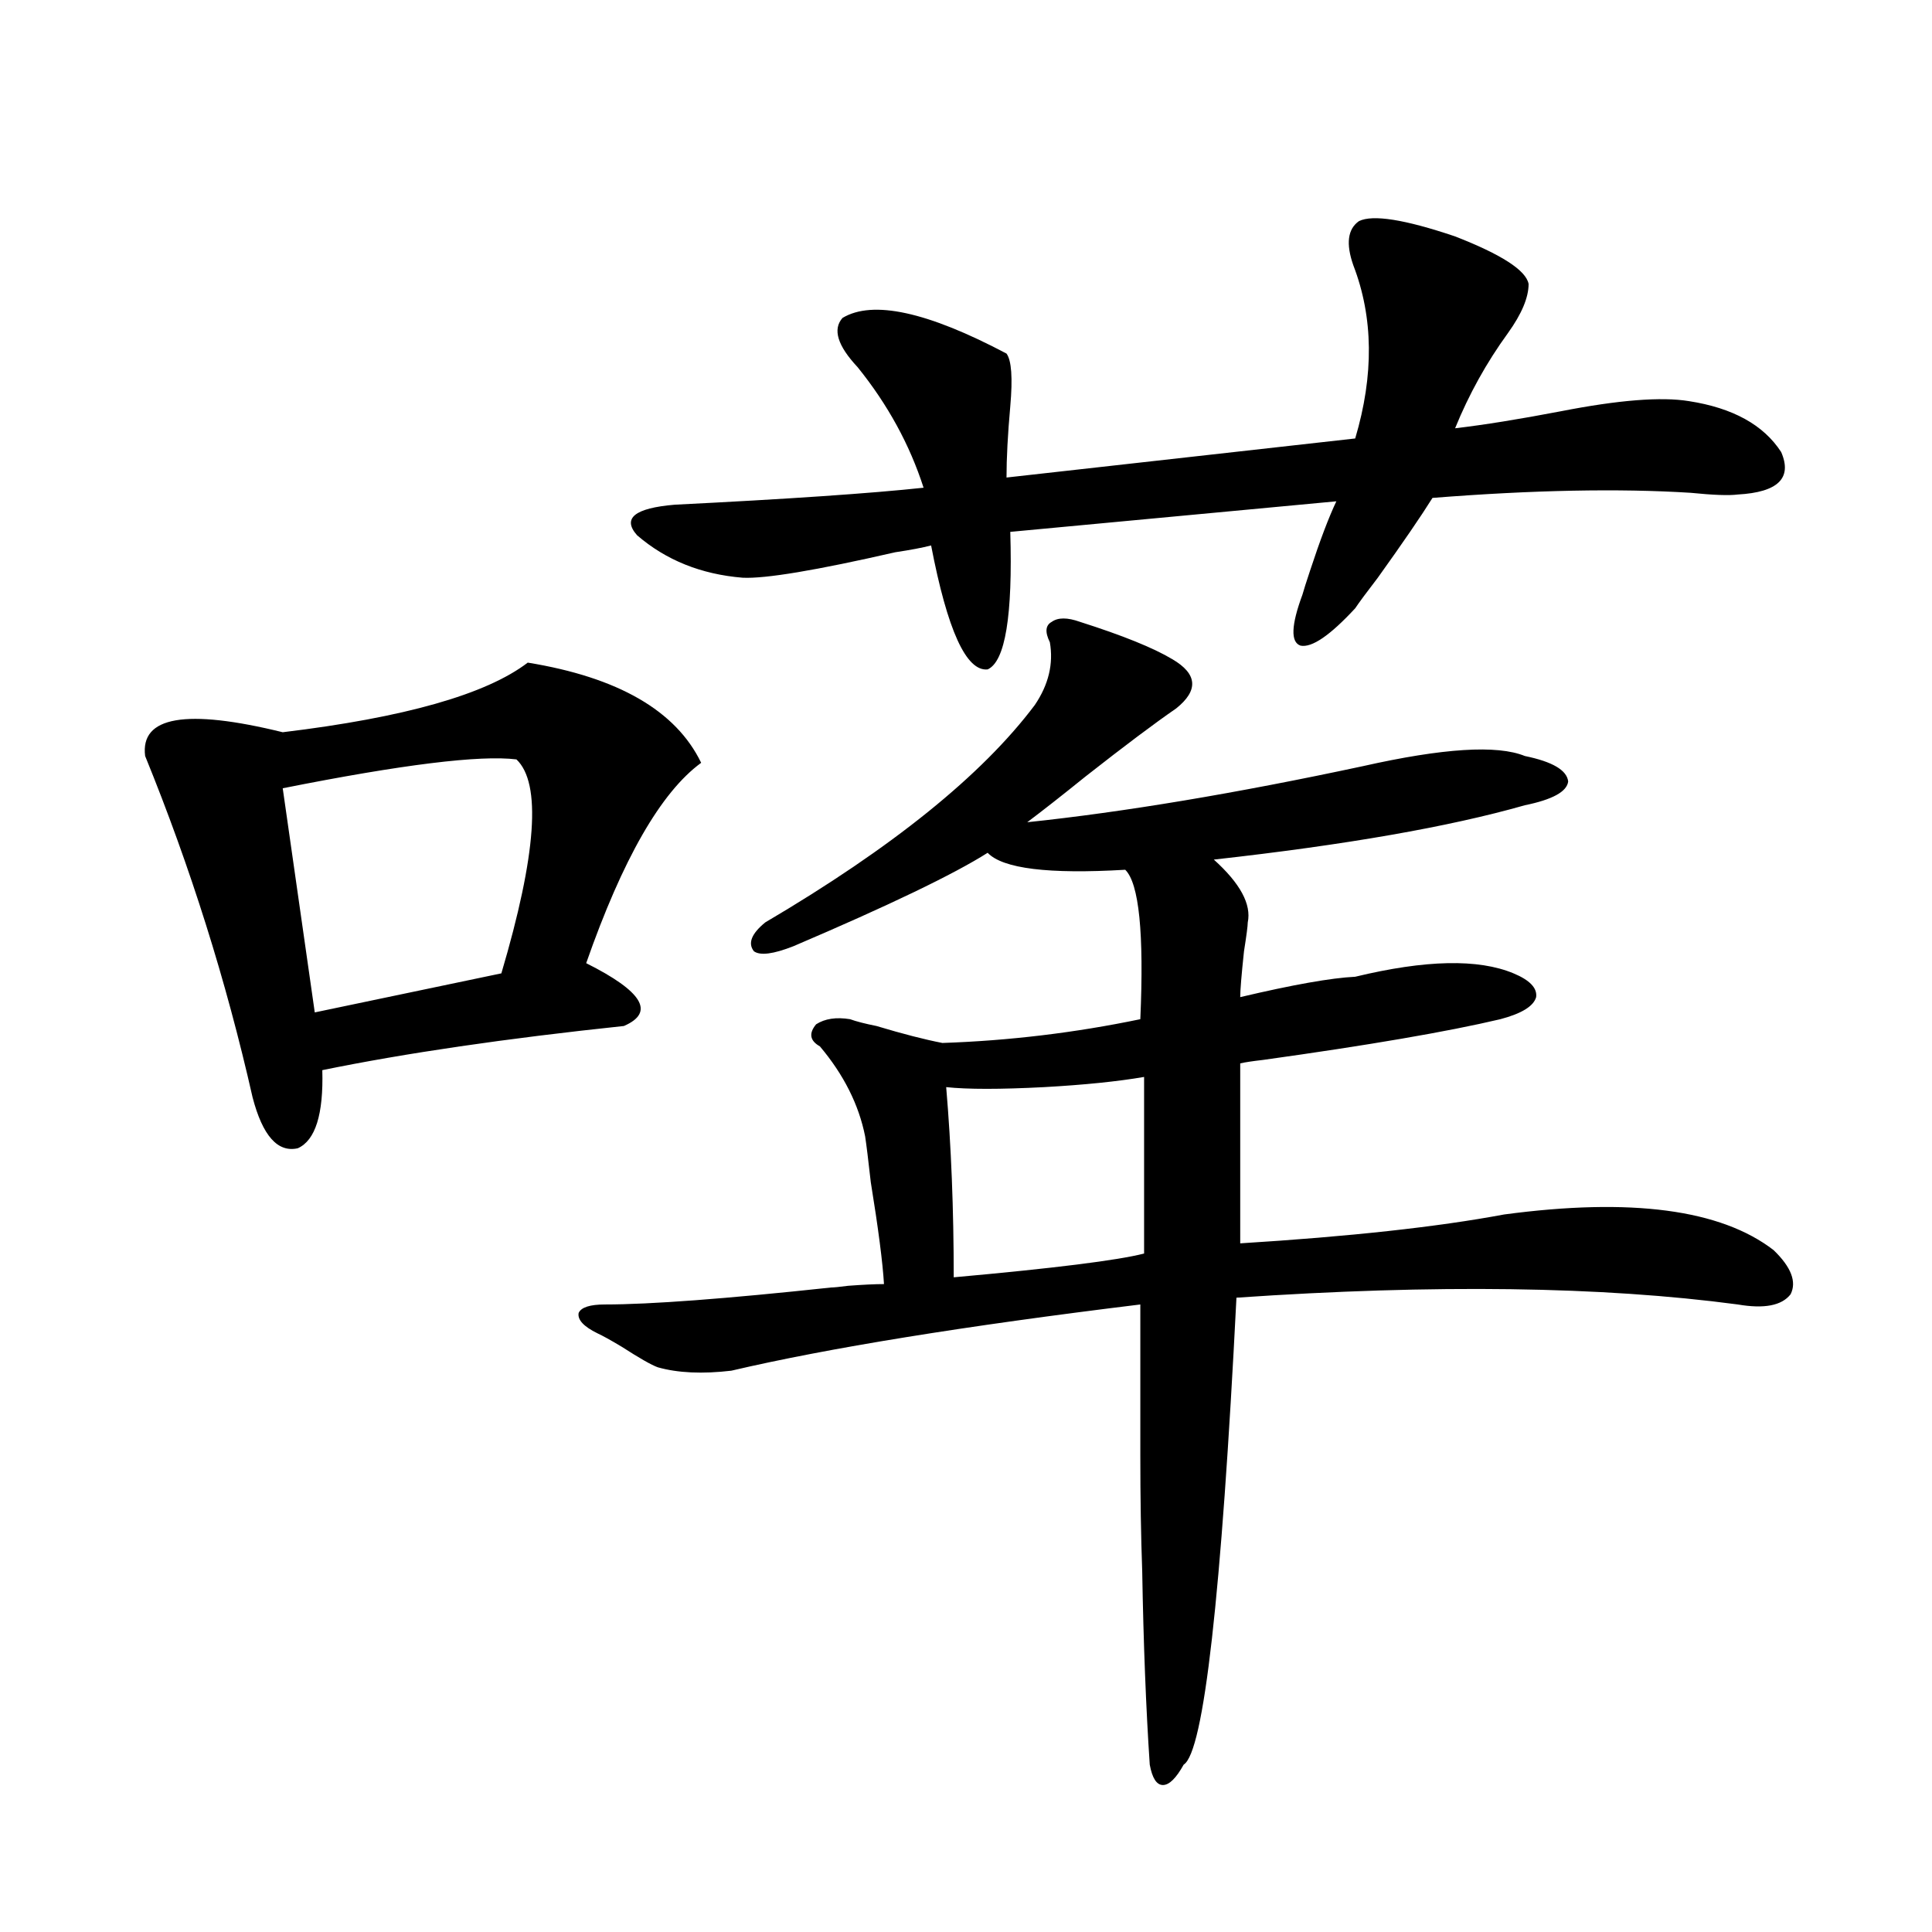
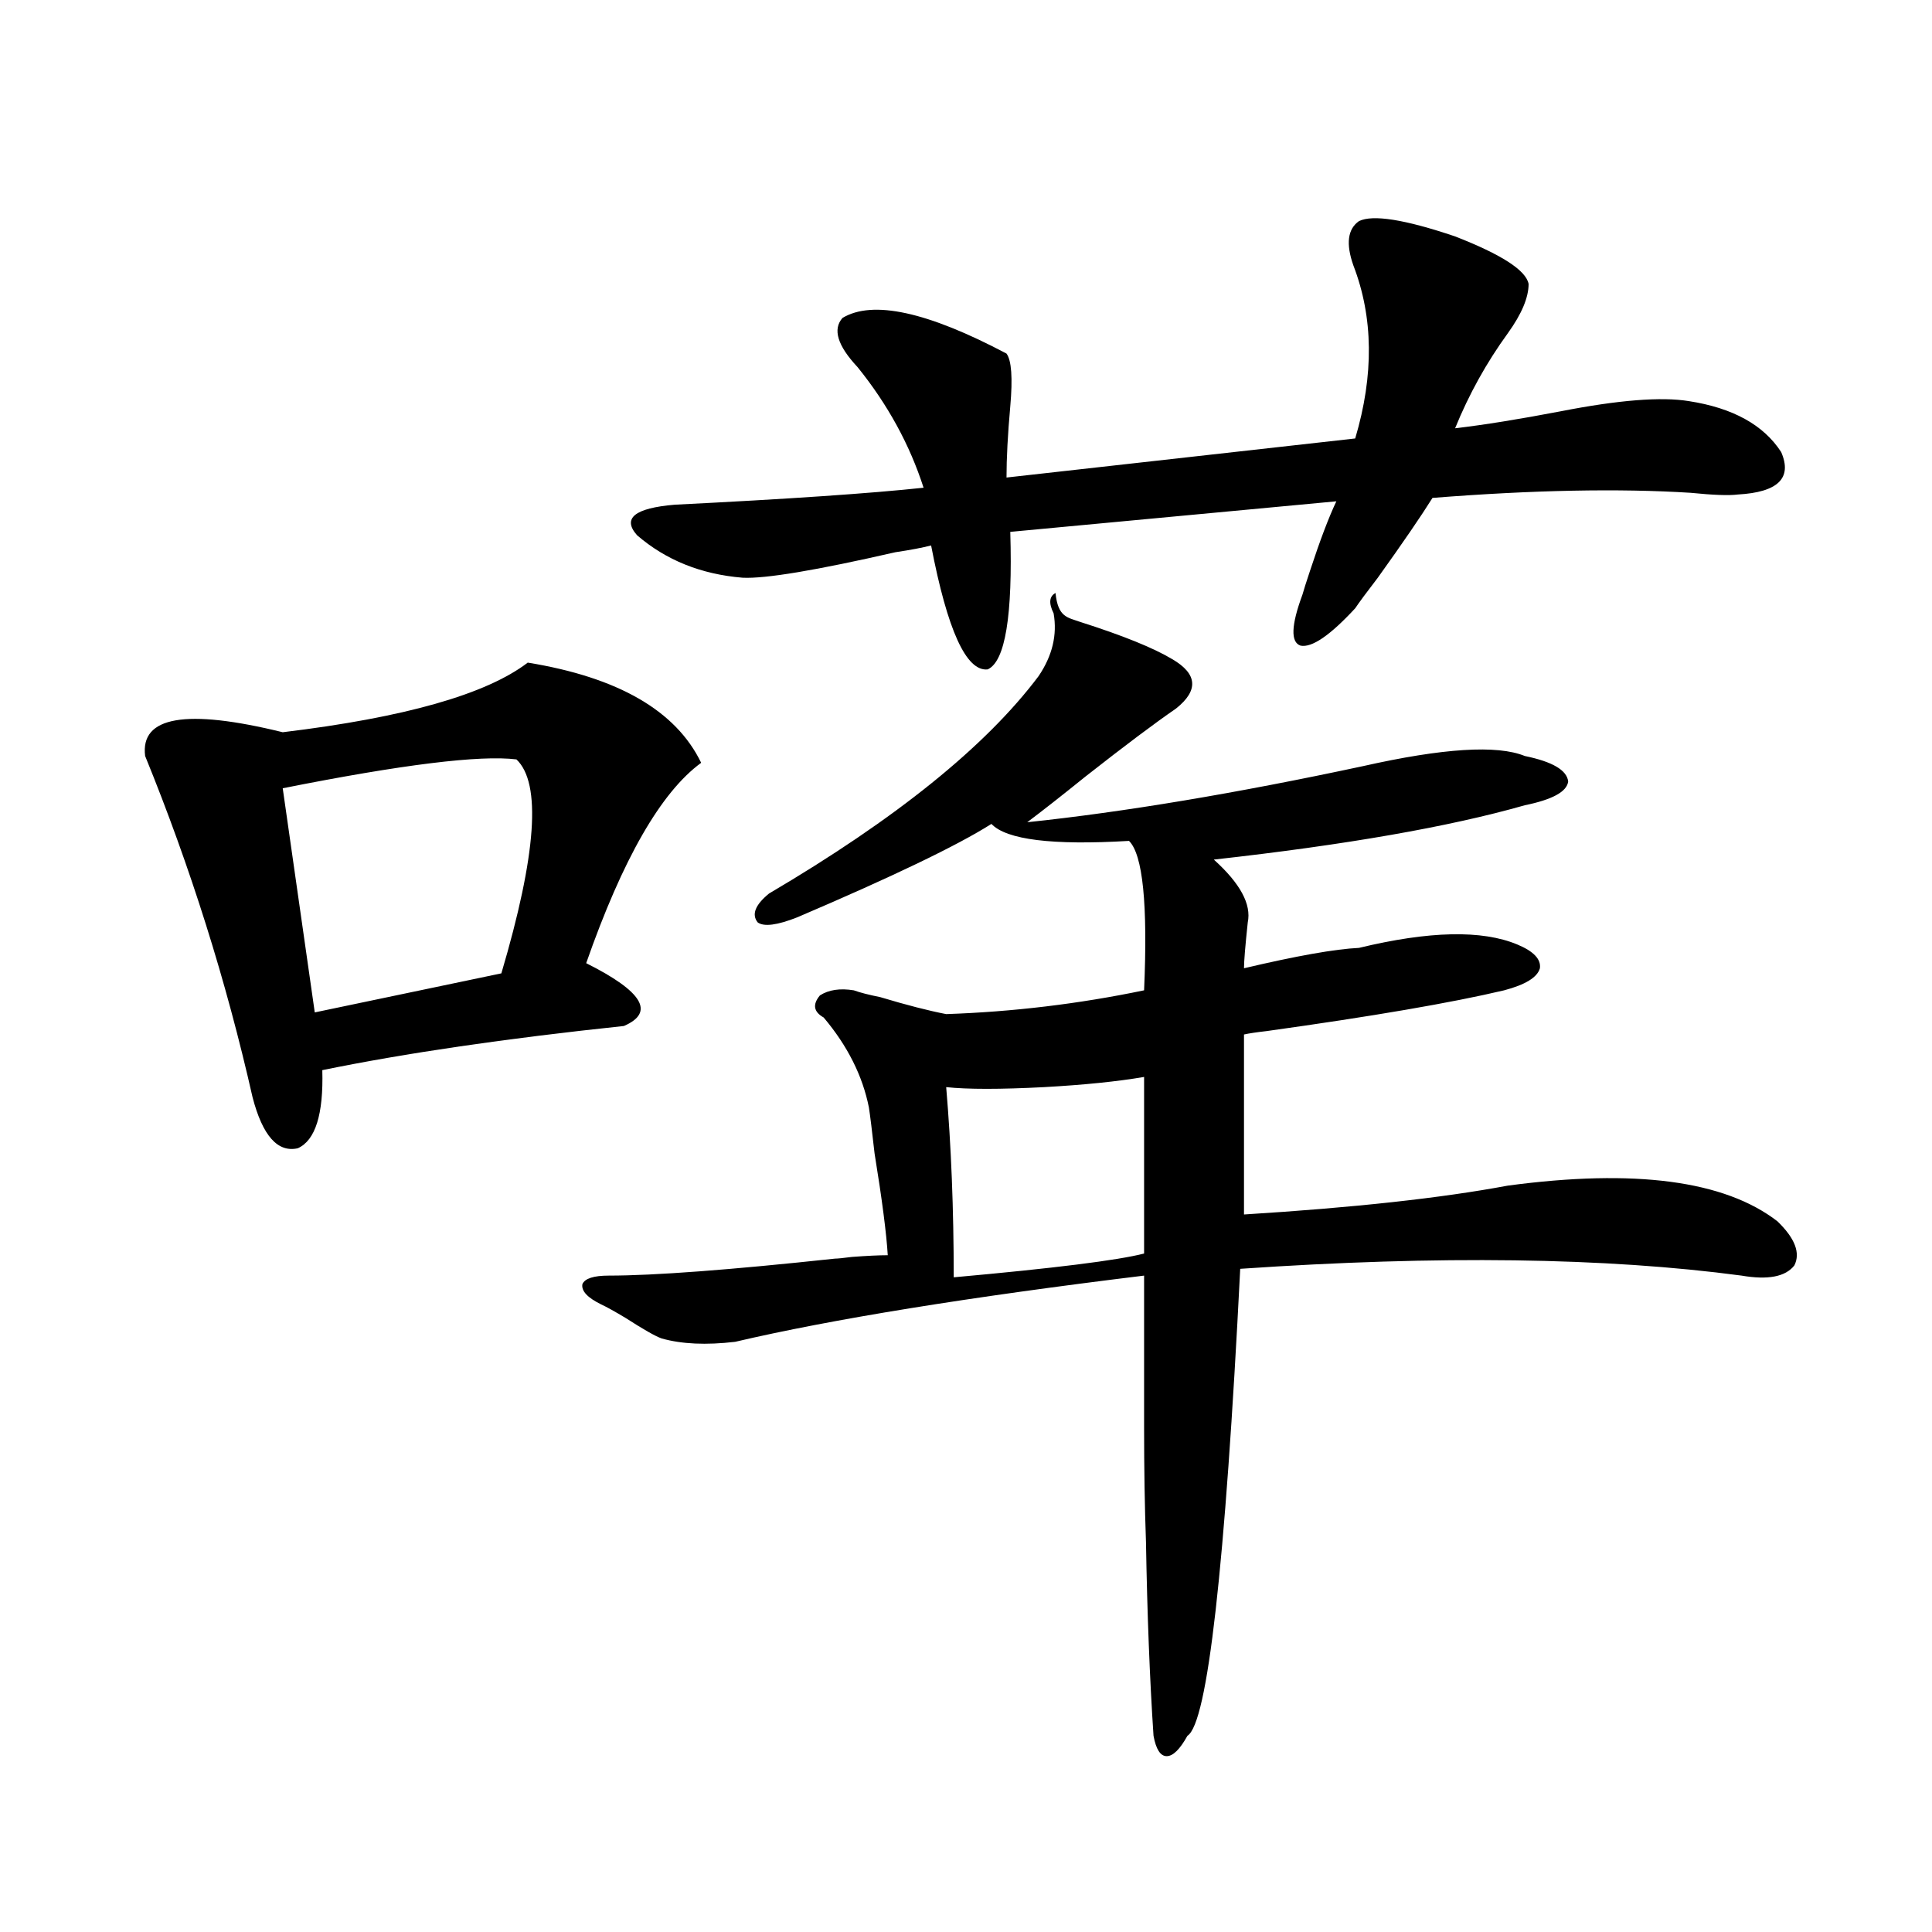
<svg xmlns="http://www.w3.org/2000/svg" version="1.1" id="图层_1" x="0px" y="0px" width="1000px" height="1000px" viewBox="0 0 1000 1000" enable-background="new 0 0 1000 1000" xml:space="preserve">
-   <path d="M273.165,342.969c46.828,7.622,76.736,24.912,89.754,51.855c-20.823,15.244-40.655,49.81-59.511,103.711  c29.268,14.653,35.761,25.488,19.512,32.52c-61.142,6.455-113.168,14.063-156.094,22.852c0.64,22.852-3.582,36.338-12.683,40.43  c-10.411,2.349-18.216-6.44-23.414-26.367c-13.658-60.342-32.194-119.229-55.608-176.66c-2.607-20.503,21.127-24.609,71.218-12.305  C209.416,371.396,251.702,359.38,273.165,342.969z M267.311,393.066c-18.872-2.334-59.191,2.637-120.973,14.941l16.585,116.016  l96.583-20.215C277.707,442.285,280.314,405.371,267.311,393.066z M559.011,321.875c22.103,7.031,38.048,13.486,47.804,19.336  c13.003,7.622,13.658,16.123,1.951,25.488c-11.067,7.622-26.676,19.336-46.828,35.156c-12.363,9.971-22.438,17.881-30.243,23.73  c50.075-5.273,107.955-14.941,173.654-29.004c41.615-9.365,69.587-11.123,83.9-5.273c14.299,2.939,21.783,7.334,22.438,13.184  c-0.656,5.273-8.14,9.38-22.438,12.305c-39.023,11.138-92.681,20.518-160.972,28.125c13.658,12.305,19.512,23.154,17.561,32.52  c0,1.758-0.656,6.743-1.951,14.941c-1.311,12.305-1.951,20.215-1.951,23.73c27.316-6.44,47.148-9.956,59.511-10.547  c36.417-8.789,63.733-9.365,81.949-1.758c8.445,3.516,12.347,7.622,11.707,12.305c-1.311,4.697-7.485,8.501-18.536,11.426  c-27.316,6.455-68.291,13.486-122.924,21.094c-5.213,0.591-9.115,1.182-11.707,1.758v93.164  c56.584-3.516,102.101-8.486,136.582-14.941c65.684-8.789,112.192-2.637,139.509,18.457c9.1,8.789,12.027,16.411,8.78,22.852  c-4.558,5.864-13.658,7.622-27.316,5.273c-70.242-9.365-156.749-10.547-259.506-3.516c-7.805,154.688-16.92,235.245-27.316,241.699  c-3.902,7.031-7.485,10.547-10.731,10.547c-3.262,0-5.533-3.516-6.829-10.547c-1.951-29.306-3.262-62.704-3.902-100.195  c-0.656-18.154-0.976-38.081-0.976-59.766c0-19.336,0-45.4,0-78.223c-91.065,11.138-161.627,22.563-211.702,34.277  c-14.969,1.758-27.652,1.182-38.048-1.758c-3.262-1.167-9.436-4.683-18.536-10.547c-5.854-3.516-10.091-5.85-12.683-7.031  c-7.165-3.516-10.411-7.031-9.756-10.547c1.296-2.925,5.854-4.395,13.658-4.395c23.414,0,62.438-2.925,117.07-8.789  c1.296,0,4.222-0.288,8.78-0.879c7.805-0.576,13.978-0.879,18.536-0.879c-0.656-11.123-2.927-28.701-6.829-52.734  c-1.311-11.714-2.287-19.624-2.927-23.73c-3.262-16.396-11.067-31.929-23.414-46.582c-5.213-2.925-5.854-6.729-1.951-11.426  c4.542-2.925,10.396-3.804,17.561-2.637c3.247,1.182,7.805,2.349,13.658,3.516c13.658,4.106,25.03,7.031,34.146,8.789  c34.466-1.167,68.611-5.273,102.437-12.305c1.951-44.521-0.656-70.313-7.805-77.344c-39.679,2.349-63.413-0.576-71.218-8.789  c-17.561,11.138-51.066,27.246-100.485,48.34c-10.411,4.106-17.24,4.985-20.487,2.637c-3.262-4.092-1.311-9.077,5.854-14.941  c65.684-38.672,112.192-76.162,139.509-112.5c7.149-10.547,9.756-21.382,7.805-32.52c-2.607-5.273-2.286-8.789,0.976-10.547  C547.624,319.541,552.502,319.541,559.011,321.875z M703.398,114.453c7.149-3.516,23.734-0.879,49.755,7.91  c24.054,9.38,36.737,17.578,38.048,24.609c0,7.031-3.582,15.532-10.731,25.488c-11.067,15.244-20.167,31.641-27.316,49.219  c14.954-1.758,33.17-4.683,54.633-8.789c29.908-5.85,52.026-7.607,66.34-5.273c22.759,3.516,38.688,12.305,47.804,26.367  c5.854,13.486-1.631,20.806-22.438,21.973c-4.558,0.591-12.683,0.303-24.39-0.879c-37.072-2.334-81.629-1.455-133.655,2.637  c-5.854,9.38-15.289,23.154-28.292,41.309c-5.854,7.622-9.756,12.896-11.707,15.82c-13.018,14.063-22.438,20.518-28.292,19.336  c-5.213-1.758-4.878-10.547,0.976-26.367c0.64-2.334,1.951-6.44,3.902-12.305c5.198-15.82,9.756-27.822,13.658-36.035  l-168.776,15.82c1.296,43.369-2.607,67.1-11.707,71.191c-11.067,1.182-20.823-20.215-29.268-64.16  c-4.558,1.182-10.731,2.349-18.536,3.516c-40.975,9.38-67.315,13.774-79.022,13.184c-21.463-1.758-39.679-9.077-54.633-21.973  c-7.805-8.789-1.311-14.063,19.512-15.82c58.535-2.925,101.461-5.85,128.777-8.789c-7.165-22.261-18.536-43.066-34.146-62.402  c-10.411-11.123-13.018-19.624-7.805-25.488c15.609-9.365,43.901-3.213,84.876,18.457c2.592,3.516,3.247,12.607,1.951,27.246  c-1.311,14.653-1.951,26.958-1.951,36.914l180.483-20.215c9.756-32.808,9.421-62.69-0.976-89.648  C696.569,126.182,697.544,118.56,703.398,114.453z M489.745,562.695c2.591,30.474,3.902,63.281,3.902,98.438  c52.026-4.683,84.876-8.789,98.534-12.305v-91.406c-13.658,2.349-30.899,4.106-51.706,5.273  C517.701,563.877,500.796,563.877,489.745,562.695z" />
+   <path d="M273.165,342.969c46.828,7.622,76.736,24.912,89.754,51.855c-20.823,15.244-40.655,49.81-59.511,103.711  c29.268,14.653,35.761,25.488,19.512,32.52c-61.142,6.455-113.168,14.063-156.094,22.852c0.64,22.852-3.582,36.338-12.683,40.43  c-10.411,2.349-18.216-6.44-23.414-26.367c-13.658-60.342-32.194-119.229-55.608-176.66c-2.607-20.503,21.127-24.609,71.218-12.305  C209.416,371.396,251.702,359.38,273.165,342.969z M267.311,393.066c-18.872-2.334-59.191,2.637-120.973,14.941l16.585,116.016  l96.583-20.215C277.707,442.285,280.314,405.371,267.311,393.066z M559.011,321.875c22.103,7.031,38.048,13.486,47.804,19.336  c13.003,7.622,13.658,16.123,1.951,25.488c-11.067,7.622-26.676,19.336-46.828,35.156c-12.363,9.971-22.438,17.881-30.243,23.73  c50.075-5.273,107.955-14.941,173.654-29.004c41.615-9.365,69.587-11.123,83.9-5.273c14.299,2.939,21.783,7.334,22.438,13.184  c-0.656,5.273-8.14,9.38-22.438,12.305c-39.023,11.138-92.681,20.518-160.972,28.125c13.658,12.305,19.512,23.154,17.561,32.52  c-1.311,12.305-1.951,20.215-1.951,23.73c27.316-6.44,47.148-9.956,59.511-10.547  c36.417-8.789,63.733-9.365,81.949-1.758c8.445,3.516,12.347,7.622,11.707,12.305c-1.311,4.697-7.485,8.501-18.536,11.426  c-27.316,6.455-68.291,13.486-122.924,21.094c-5.213,0.591-9.115,1.182-11.707,1.758v93.164  c56.584-3.516,102.101-8.486,136.582-14.941c65.684-8.789,112.192-2.637,139.509,18.457c9.1,8.789,12.027,16.411,8.78,22.852  c-4.558,5.864-13.658,7.622-27.316,5.273c-70.242-9.365-156.749-10.547-259.506-3.516c-7.805,154.688-16.92,235.245-27.316,241.699  c-3.902,7.031-7.485,10.547-10.731,10.547c-3.262,0-5.533-3.516-6.829-10.547c-1.951-29.306-3.262-62.704-3.902-100.195  c-0.656-18.154-0.976-38.081-0.976-59.766c0-19.336,0-45.4,0-78.223c-91.065,11.138-161.627,22.563-211.702,34.277  c-14.969,1.758-27.652,1.182-38.048-1.758c-3.262-1.167-9.436-4.683-18.536-10.547c-5.854-3.516-10.091-5.85-12.683-7.031  c-7.165-3.516-10.411-7.031-9.756-10.547c1.296-2.925,5.854-4.395,13.658-4.395c23.414,0,62.438-2.925,117.07-8.789  c1.296,0,4.222-0.288,8.78-0.879c7.805-0.576,13.978-0.879,18.536-0.879c-0.656-11.123-2.927-28.701-6.829-52.734  c-1.311-11.714-2.287-19.624-2.927-23.73c-3.262-16.396-11.067-31.929-23.414-46.582c-5.213-2.925-5.854-6.729-1.951-11.426  c4.542-2.925,10.396-3.804,17.561-2.637c3.247,1.182,7.805,2.349,13.658,3.516c13.658,4.106,25.03,7.031,34.146,8.789  c34.466-1.167,68.611-5.273,102.437-12.305c1.951-44.521-0.656-70.313-7.805-77.344c-39.679,2.349-63.413-0.576-71.218-8.789  c-17.561,11.138-51.066,27.246-100.485,48.34c-10.411,4.106-17.24,4.985-20.487,2.637c-3.262-4.092-1.311-9.077,5.854-14.941  c65.684-38.672,112.192-76.162,139.509-112.5c7.149-10.547,9.756-21.382,7.805-32.52c-2.607-5.273-2.286-8.789,0.976-10.547  C547.624,319.541,552.502,319.541,559.011,321.875z M703.398,114.453c7.149-3.516,23.734-0.879,49.755,7.91  c24.054,9.38,36.737,17.578,38.048,24.609c0,7.031-3.582,15.532-10.731,25.488c-11.067,15.244-20.167,31.641-27.316,49.219  c14.954-1.758,33.17-4.683,54.633-8.789c29.908-5.85,52.026-7.607,66.34-5.273c22.759,3.516,38.688,12.305,47.804,26.367  c5.854,13.486-1.631,20.806-22.438,21.973c-4.558,0.591-12.683,0.303-24.39-0.879c-37.072-2.334-81.629-1.455-133.655,2.637  c-5.854,9.38-15.289,23.154-28.292,41.309c-5.854,7.622-9.756,12.896-11.707,15.82c-13.018,14.063-22.438,20.518-28.292,19.336  c-5.213-1.758-4.878-10.547,0.976-26.367c0.64-2.334,1.951-6.44,3.902-12.305c5.198-15.82,9.756-27.822,13.658-36.035  l-168.776,15.82c1.296,43.369-2.607,67.1-11.707,71.191c-11.067,1.182-20.823-20.215-29.268-64.16  c-4.558,1.182-10.731,2.349-18.536,3.516c-40.975,9.38-67.315,13.774-79.022,13.184c-21.463-1.758-39.679-9.077-54.633-21.973  c-7.805-8.789-1.311-14.063,19.512-15.82c58.535-2.925,101.461-5.85,128.777-8.789c-7.165-22.261-18.536-43.066-34.146-62.402  c-10.411-11.123-13.018-19.624-7.805-25.488c15.609-9.365,43.901-3.213,84.876,18.457c2.592,3.516,3.247,12.607,1.951,27.246  c-1.311,14.653-1.951,26.958-1.951,36.914l180.483-20.215c9.756-32.808,9.421-62.69-0.976-89.648  C696.569,126.182,697.544,118.56,703.398,114.453z M489.745,562.695c2.591,30.474,3.902,63.281,3.902,98.438  c52.026-4.683,84.876-8.789,98.534-12.305v-91.406c-13.658,2.349-30.899,4.106-51.706,5.273  C517.701,563.877,500.796,563.877,489.745,562.695z" />
</svg>